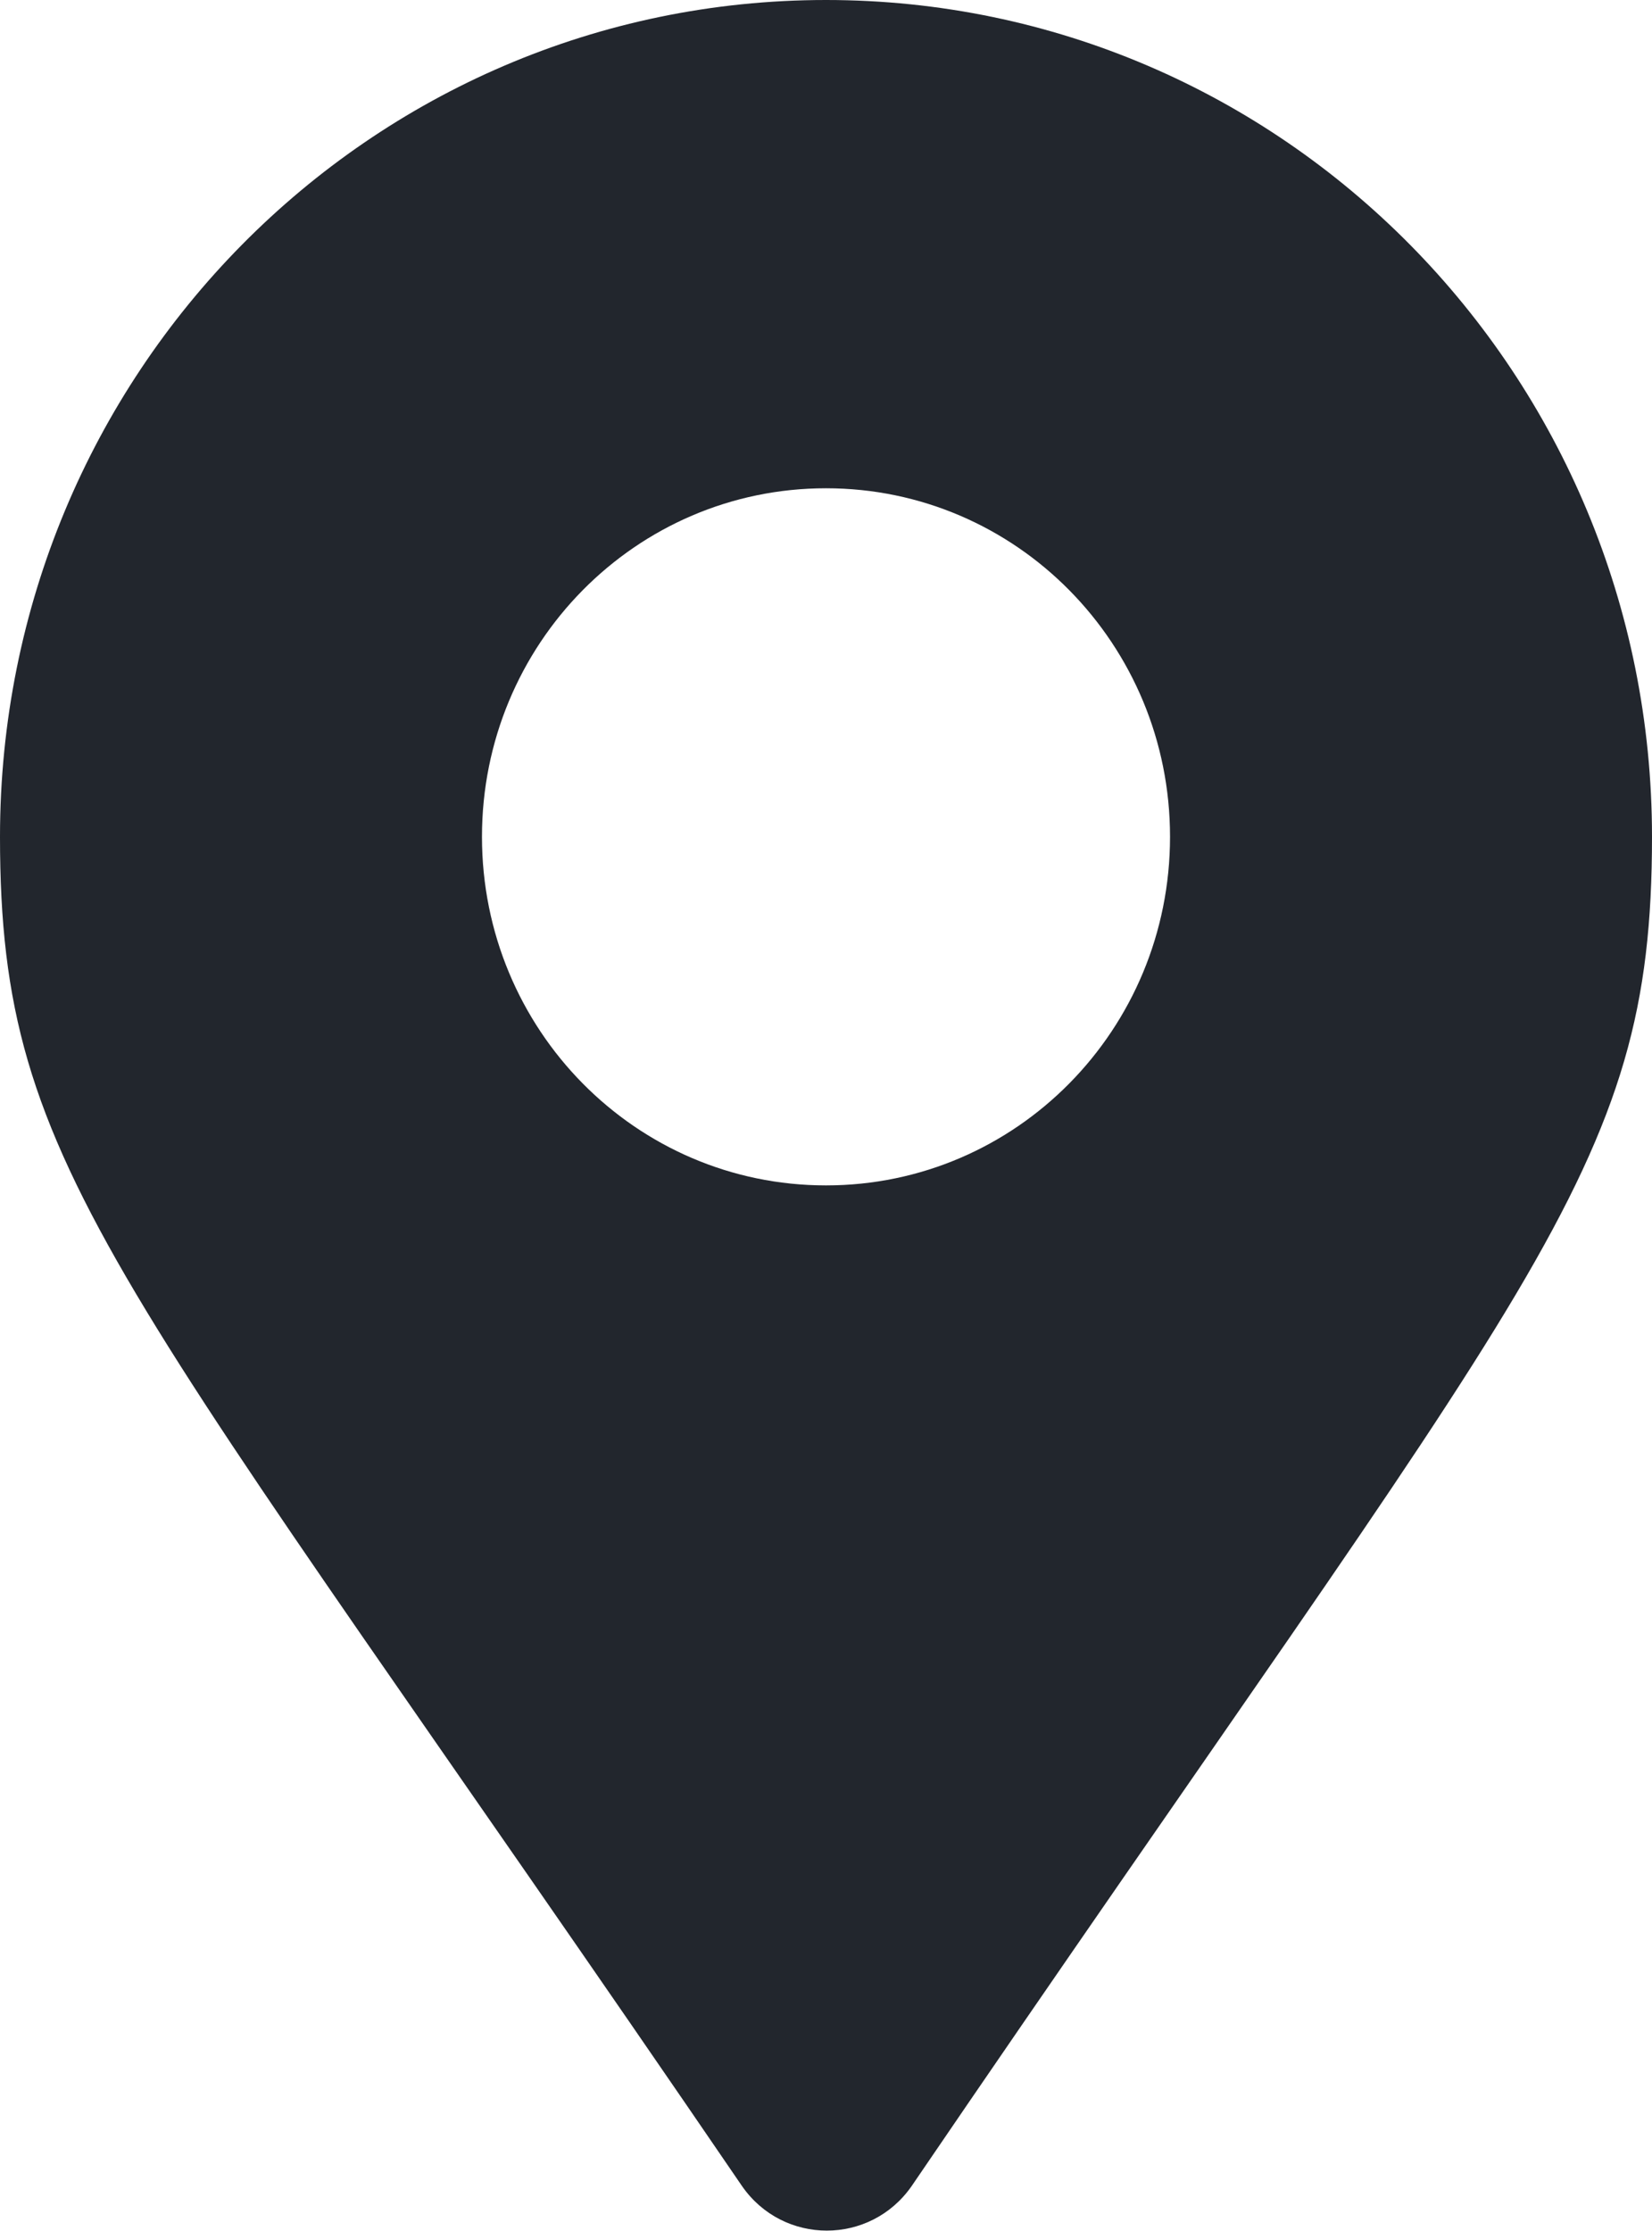
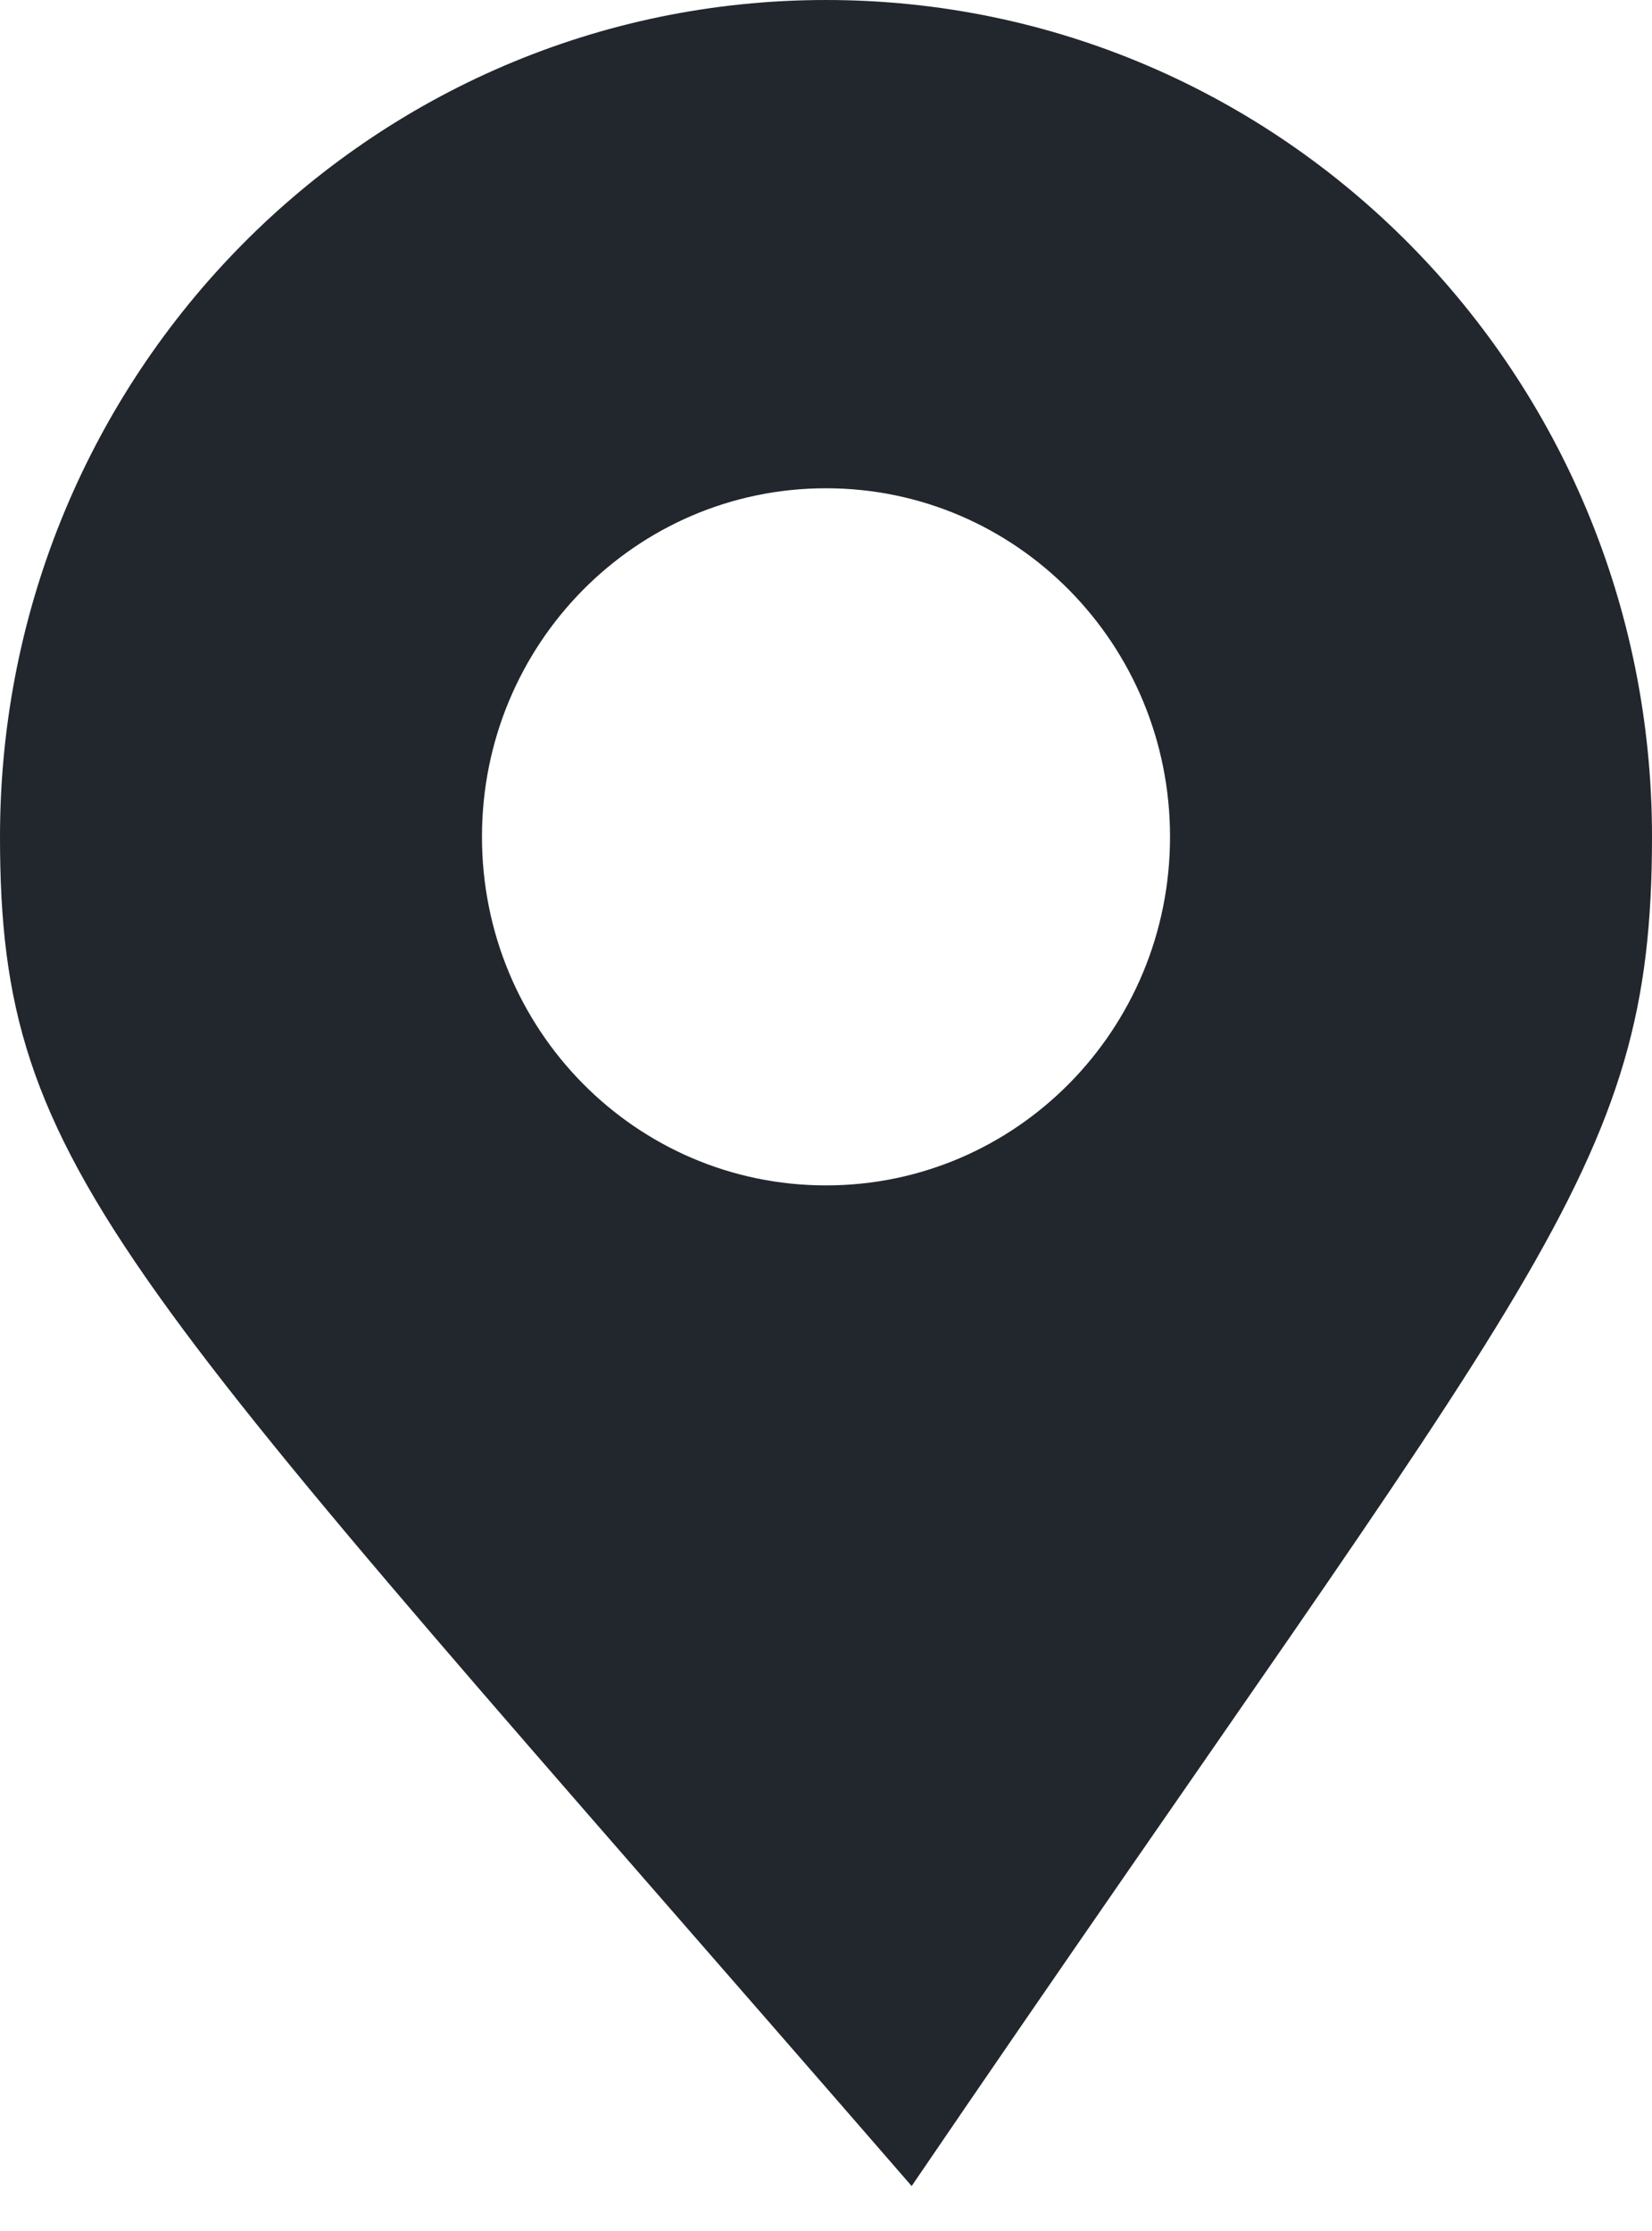
<svg xmlns="http://www.w3.org/2000/svg" width="20" height="27" viewBox="0 0 20 27" fill="none">
-   <path d="M0 10.127C0 4.529 4.472 0 10 0C15.528 0 20 4.529 20 10.127C20 14.21 18.599 15.356 11.037 26.456C10.537 27.175 9.482 27.175 8.983 26.456C1.401 15.356 0 14.21 0 10.127ZM14.165 10.127C14.165 7.795 12.303 5.909 10 5.909C7.697 5.909 5.835 7.795 5.835 10.127C5.835 12.46 7.697 14.346 10 14.346C12.303 14.346 14.165 12.46 14.165 10.127Z" fill="#22262D" />
+   <path d="M0 10.127C0 4.529 4.472 0 10 0C15.528 0 20 4.529 20 10.127C20 14.21 18.599 15.356 11.037 26.456C1.401 15.356 0 14.21 0 10.127ZM14.165 10.127C14.165 7.795 12.303 5.909 10 5.909C7.697 5.909 5.835 7.795 5.835 10.127C5.835 12.46 7.697 14.346 10 14.346C12.303 14.346 14.165 12.46 14.165 10.127Z" fill="#22262D" />
</svg>